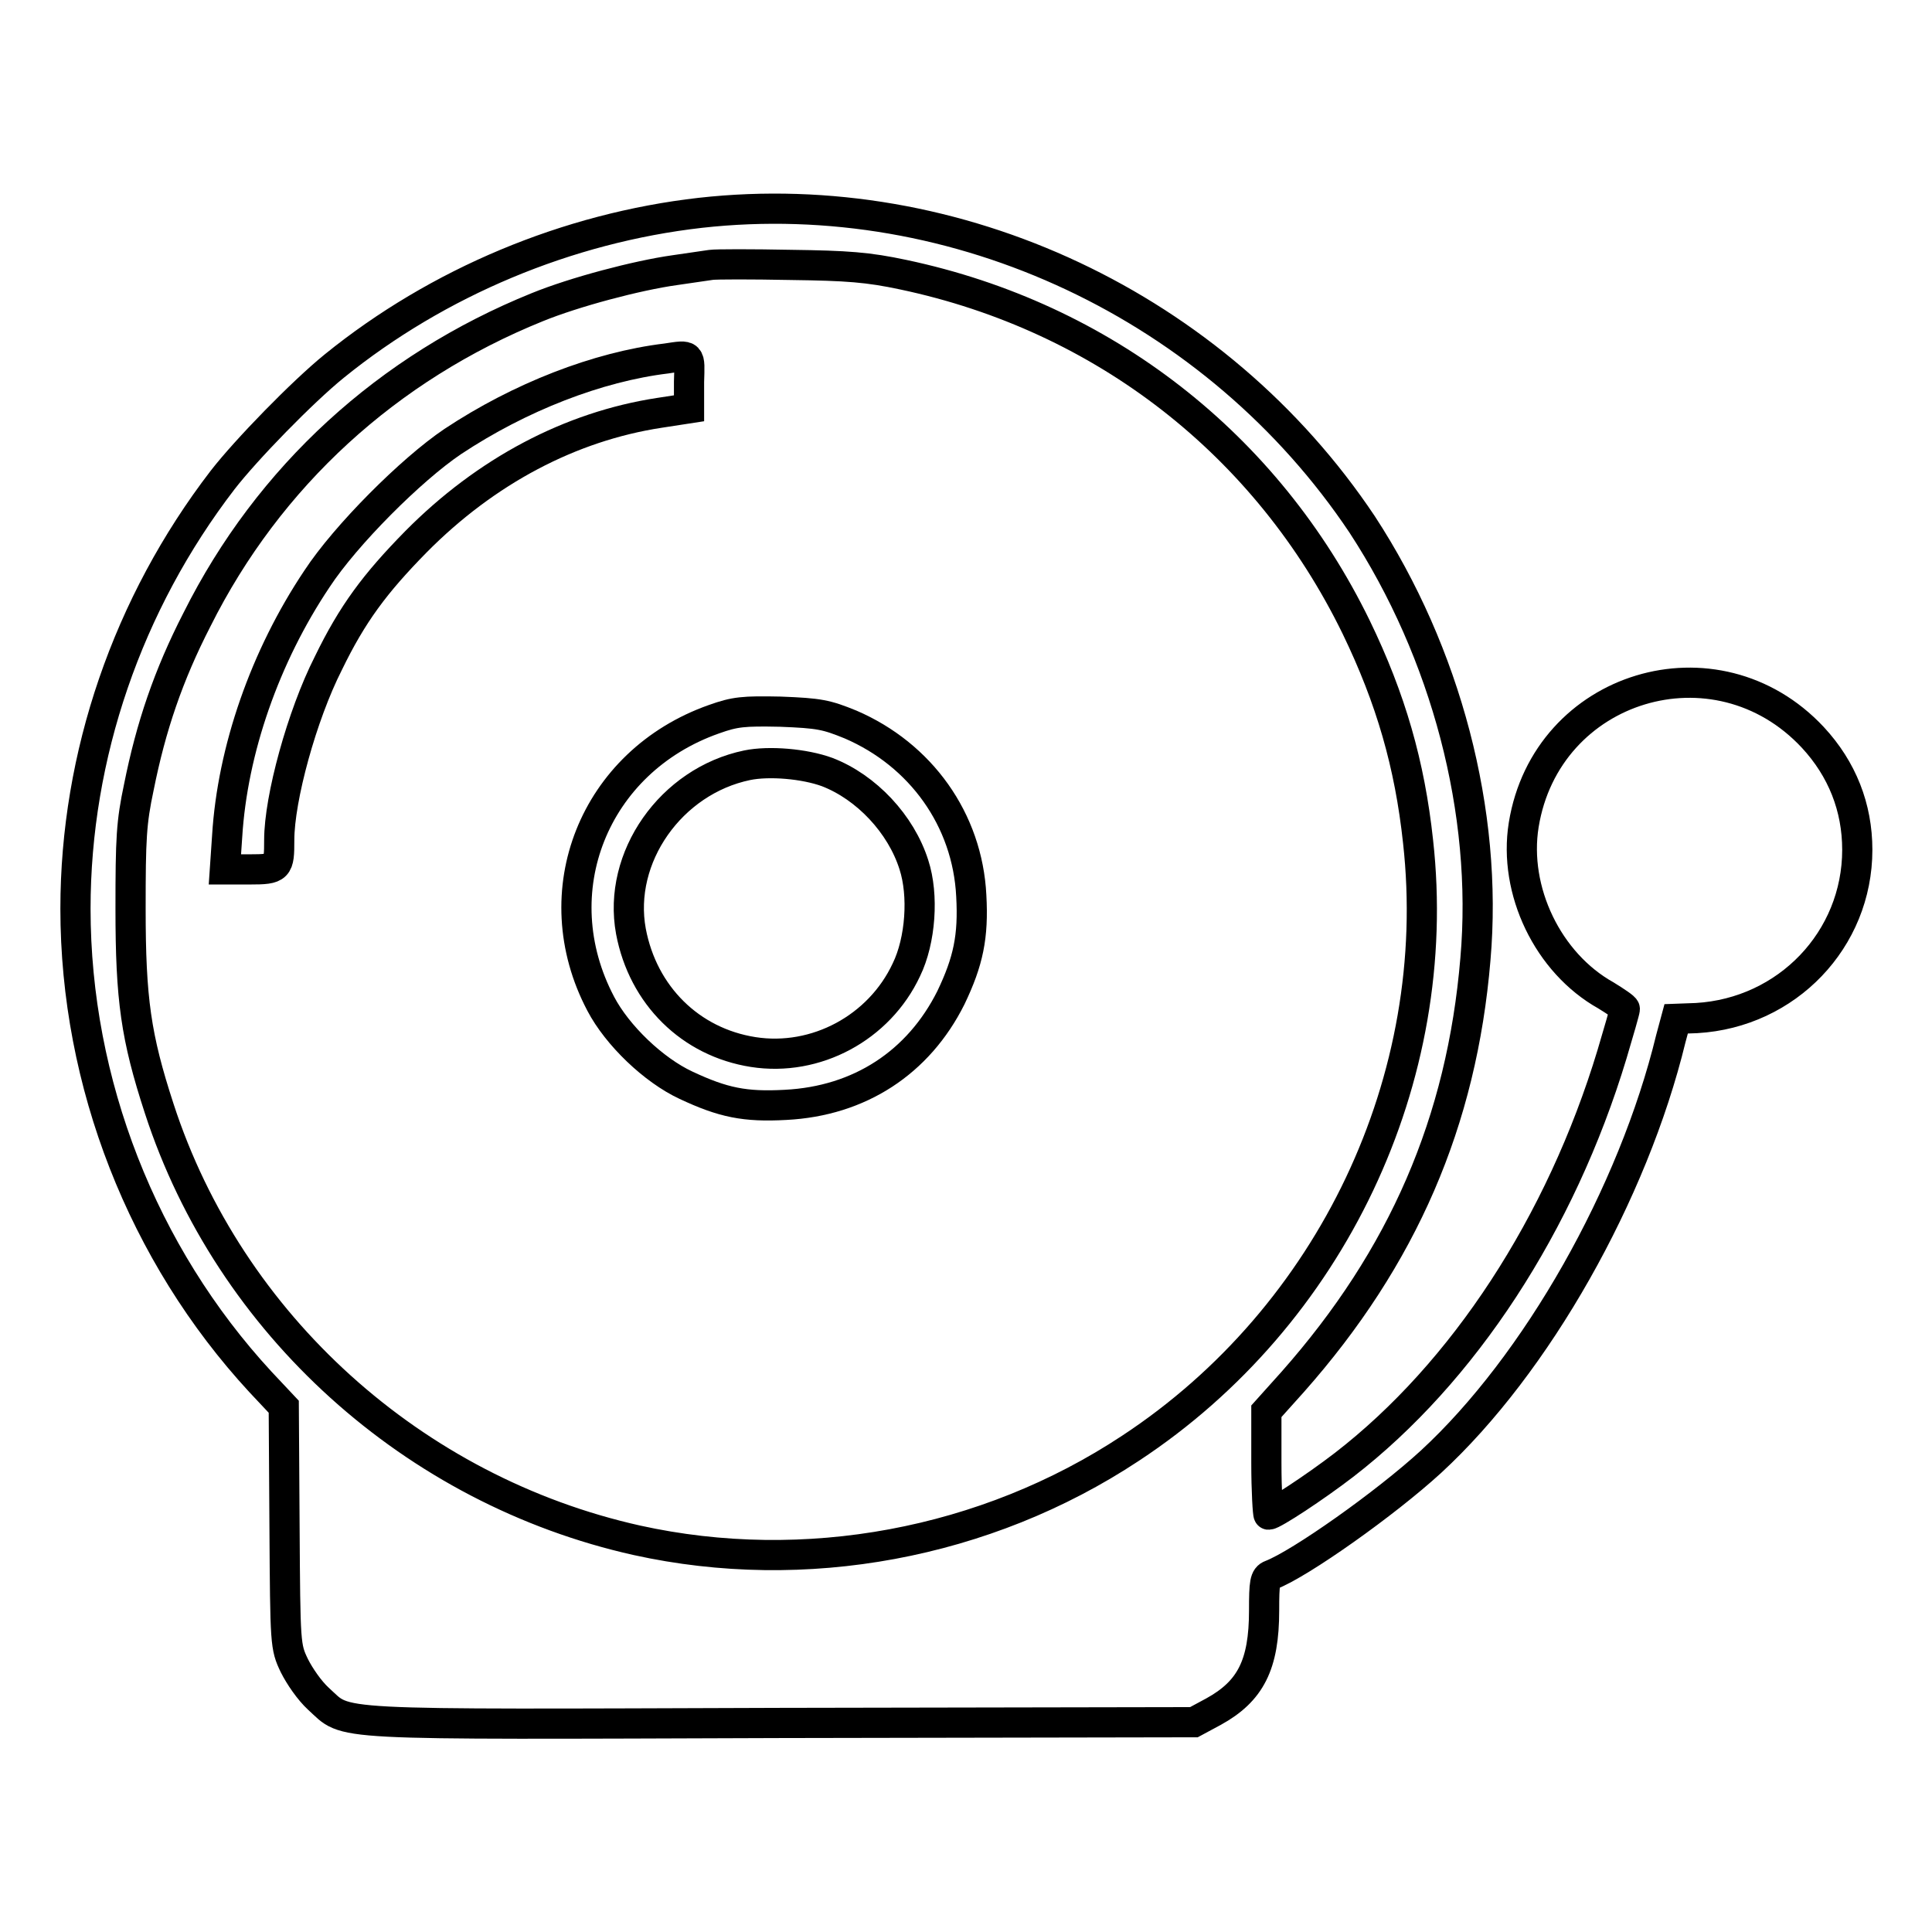
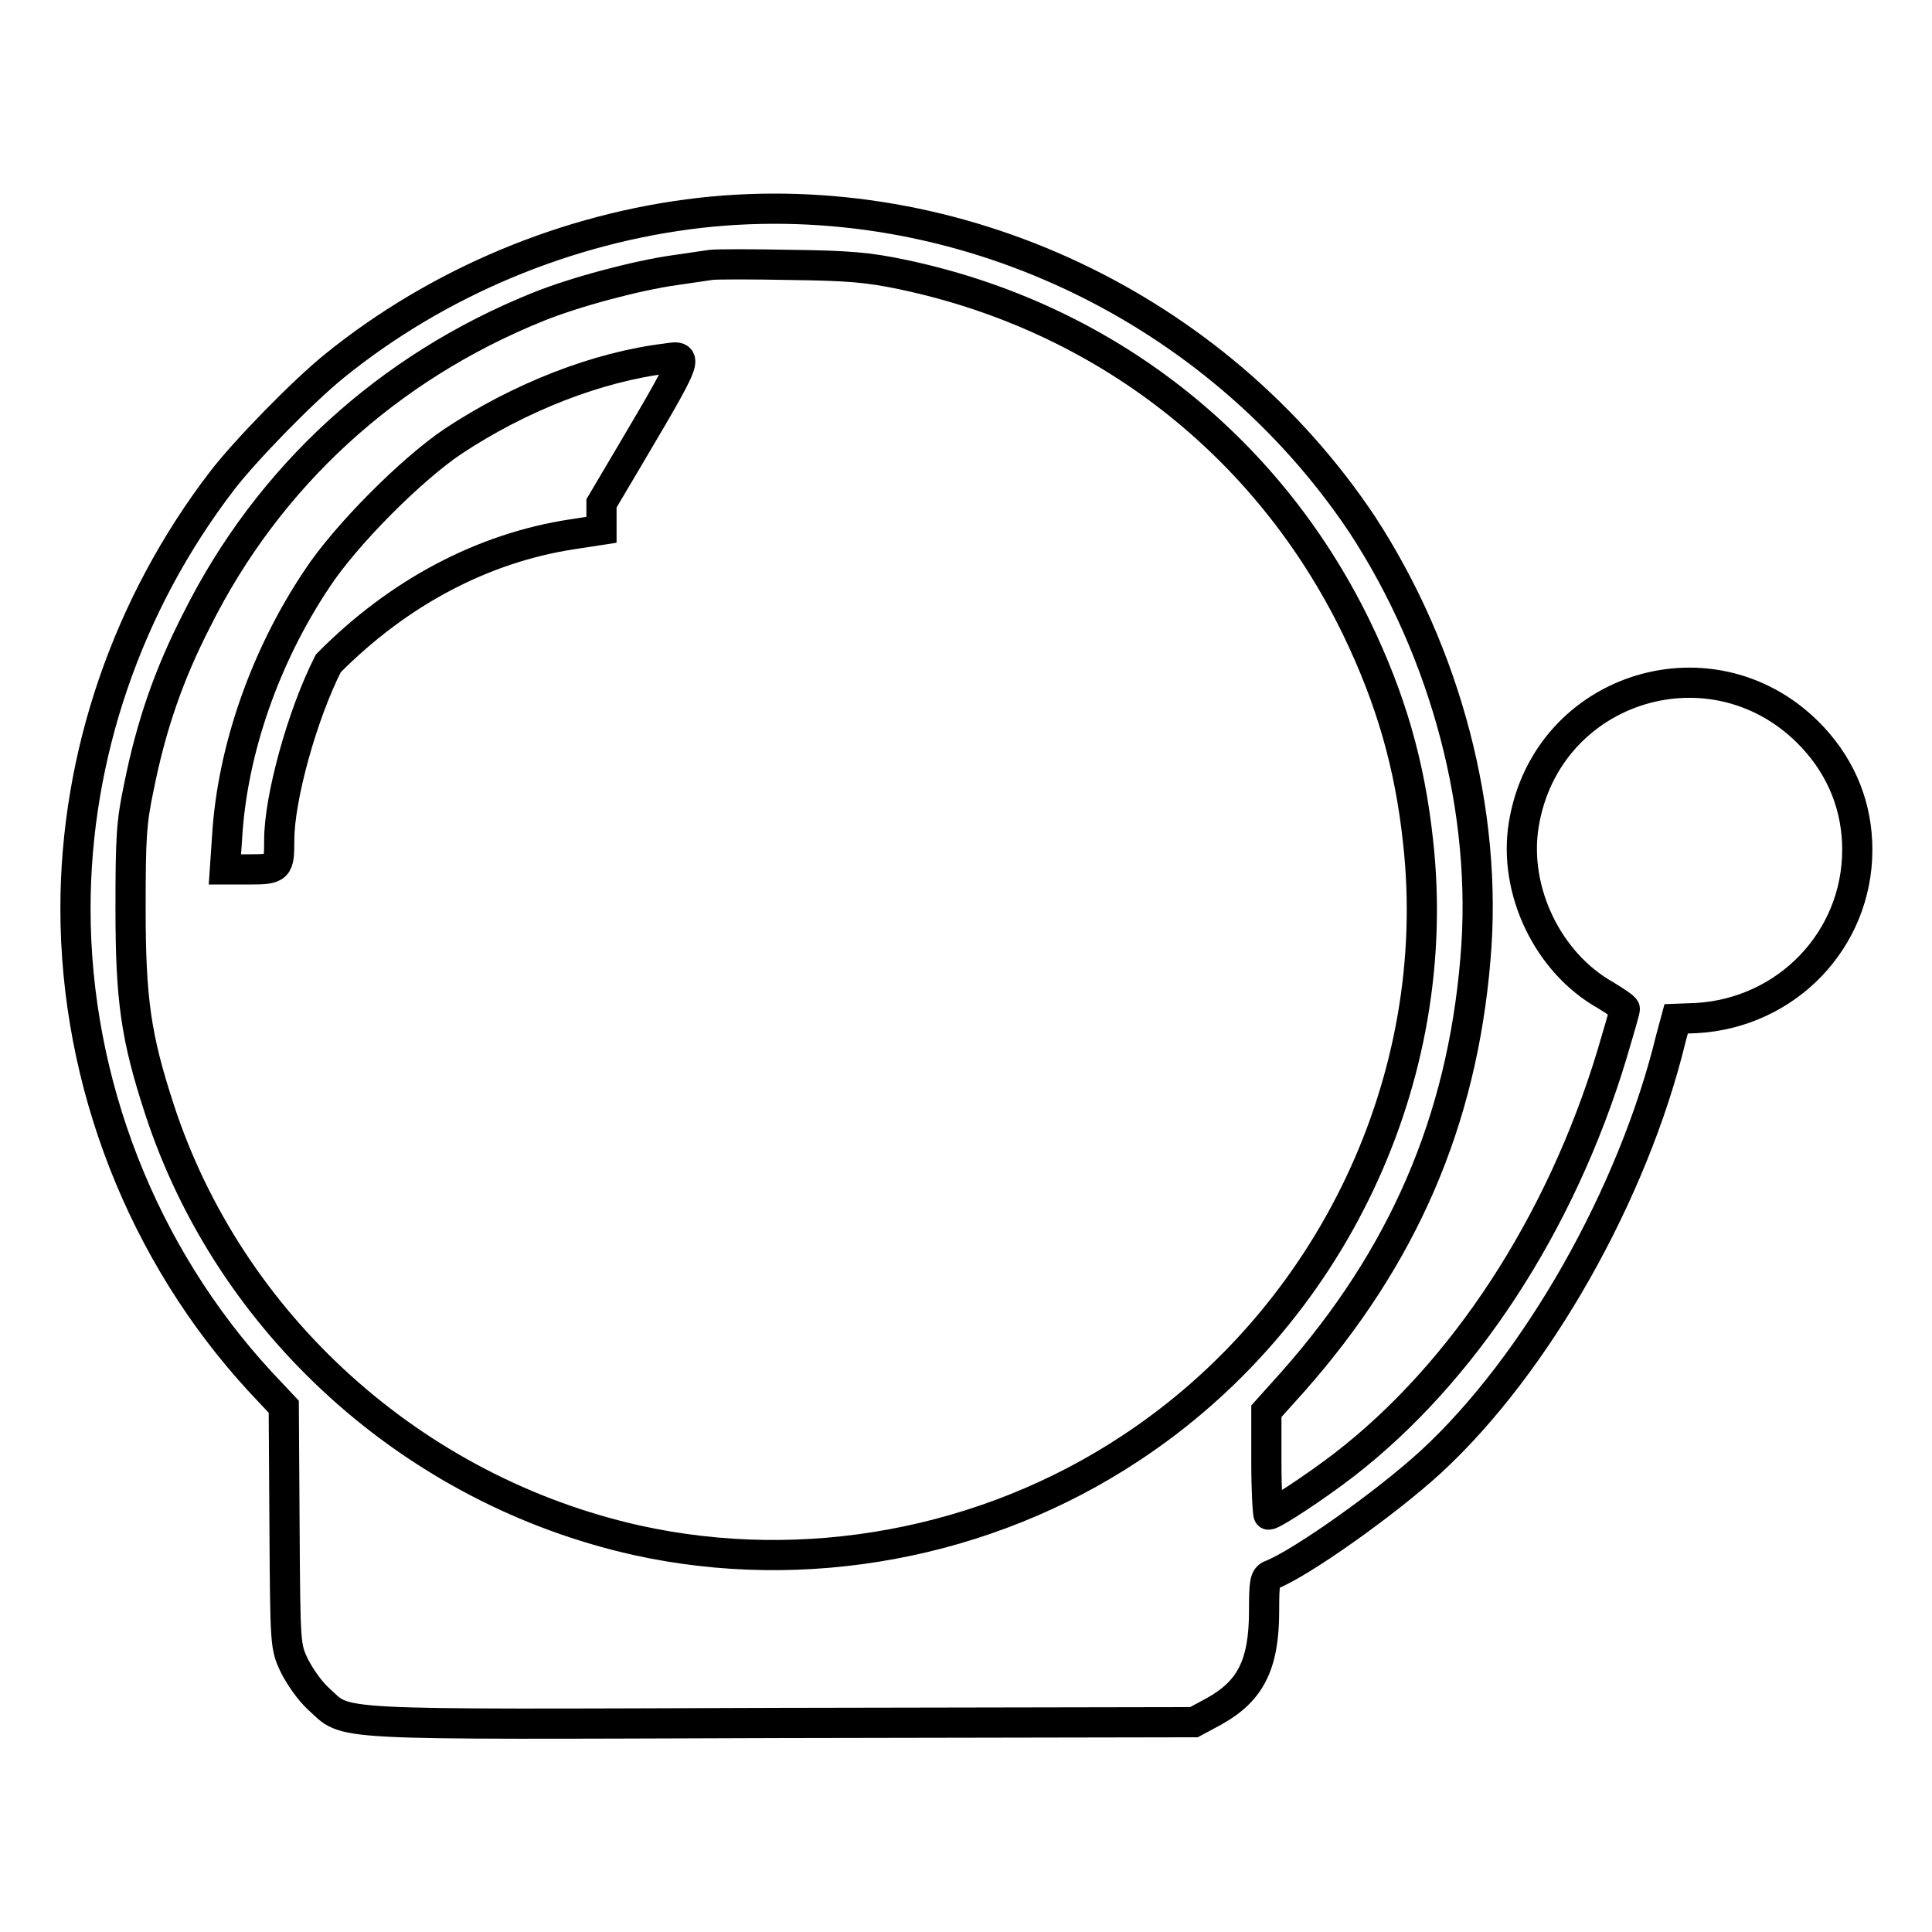
<svg xmlns="http://www.w3.org/2000/svg" version="1.1" x="0px" y="0px" viewBox="0 0 256 256" enable-background="new 0 0 256 256" xml:space="preserve">
  <g>
    <g>
      <g>
        <path stroke-width="4" fill-opacity="0" stroke="#000000" d="M92.8,28.2c-17.6,2-34.8,9.2-48.5,20.3c-4.2,3.4-11.7,11.1-14.8,15.1C16.9,80,10,100.1,10,120.4c0,23.1,8.9,45.8,24.5,62.7l3.1,3.3l0.1,15.9c0.1,15.6,0.1,15.9,1.3,18.4c0.7,1.4,2,3.3,3.2,4.4c4,3.6,0.2,3.4,61.3,3.2l54.7-0.1l2.6-1.4c4.9-2.7,6.7-6.2,6.7-13.4c0-3.7,0.1-4.4,0.9-4.7c3.9-1.5,15.2-9.5,21.2-15c14-12.9,26.8-35.5,31.8-56.1l0.7-2.6l2.7-0.1c12-0.7,21.3-10.4,21.3-22.3c0-5.6-2-10.7-5.9-14.9c-12.8-13.7-35.3-6.9-38.3,11.6c-1.4,8.7,3.2,18.3,10.9,22.6c1.3,0.8,2.5,1.6,2.5,1.8c0,0.2-0.8,3-1.7,6c-6.8,22.5-19.7,42.2-35.5,54.4c-3.9,3-9.4,6.6-10,6.6c-0.1,0-0.3-3.1-0.3-6.9V187l3.5-3.9c14.6-16.5,22.4-34.5,24.2-56c1.7-19.5-3.9-40.6-15-57.6C161.2,40.6,126.8,24.4,92.8,28.2z M119.7,36.4c26.5,5.6,48.2,22.5,60,46.7c4.6,9.5,7.1,18.2,8.2,28.4c3.5,31.4-11.5,62.9-38.1,80.4c-19.2,12.7-43.2,17.1-65.4,12.2c-29.6-6.6-54-28.6-63.3-57.2c-3.1-9.5-3.8-14.5-3.8-26.5c0-9.3,0.1-11.4,1.1-16.1c1.6-8,3.9-14.8,7.7-22.2c9.5-19,25.3-33.4,45.1-41.4c4.9-2,13.2-4.2,18.2-4.9c2-0.3,4.1-0.6,4.8-0.7c0.7-0.1,5.4-0.1,10.5,0C112.3,35.2,115,35.4,119.7,36.4z" />
-         <path stroke-width="4" fill-opacity="0" stroke="#000000" d="M88.3,47.5c-9.1,1.1-19.4,5.1-28.3,11c-5.5,3.7-14.2,12.4-18,18.2C35.1,87,30.8,99.4,30.1,110.8l-0.3,4.4h3.3c3.8,0,3.9-0.2,3.9-3.9c0-5.5,3-16.5,6.5-23.4c3.2-6.6,6.2-10.6,11.6-16.1c9.3-9.4,20.5-15.3,32.3-17.1l3.9-0.6v-3.5C91.4,46.9,91.6,47,88.3,47.5z" />
-         <path stroke-width="4" fill-opacity="0" stroke="#000000" d="M94.6,95.3c-15.9,5.6-22.8,22.9-15,37.7c2.2,4.2,7,8.8,11.3,10.8c4.9,2.3,7.8,2.9,13.2,2.6c9.8-0.5,17.6-5.6,21.9-14.2c2.3-4.8,3-8.1,2.7-13.5c-0.5-10.1-6.7-18.7-16-22.7c-3.2-1.3-4.1-1.5-9.3-1.7C98.5,94.2,97.4,94.3,94.6,95.3z M109.6,102.3c5.2,2,9.8,6.9,11.5,12.3c1.3,4,0.9,10-1,13.9c-3.6,7.7-12,12.2-20.3,10.9c-8.3-1.3-14.6-7.5-16.2-16c-1.8-9.8,5.3-19.9,15.4-22C101.9,100.8,106.6,101.2,109.6,102.3z" />
+         <path stroke-width="4" fill-opacity="0" stroke="#000000" d="M88.3,47.5c-9.1,1.1-19.4,5.1-28.3,11c-5.5,3.7-14.2,12.4-18,18.2C35.1,87,30.8,99.4,30.1,110.8l-0.3,4.4h3.3c3.8,0,3.9-0.2,3.9-3.9c0-5.5,3-16.5,6.5-23.4c9.3-9.4,20.5-15.3,32.3-17.1l3.9-0.6v-3.5C91.4,46.9,91.6,47,88.3,47.5z" />
      </g>
    </g>
  </g>
</svg>